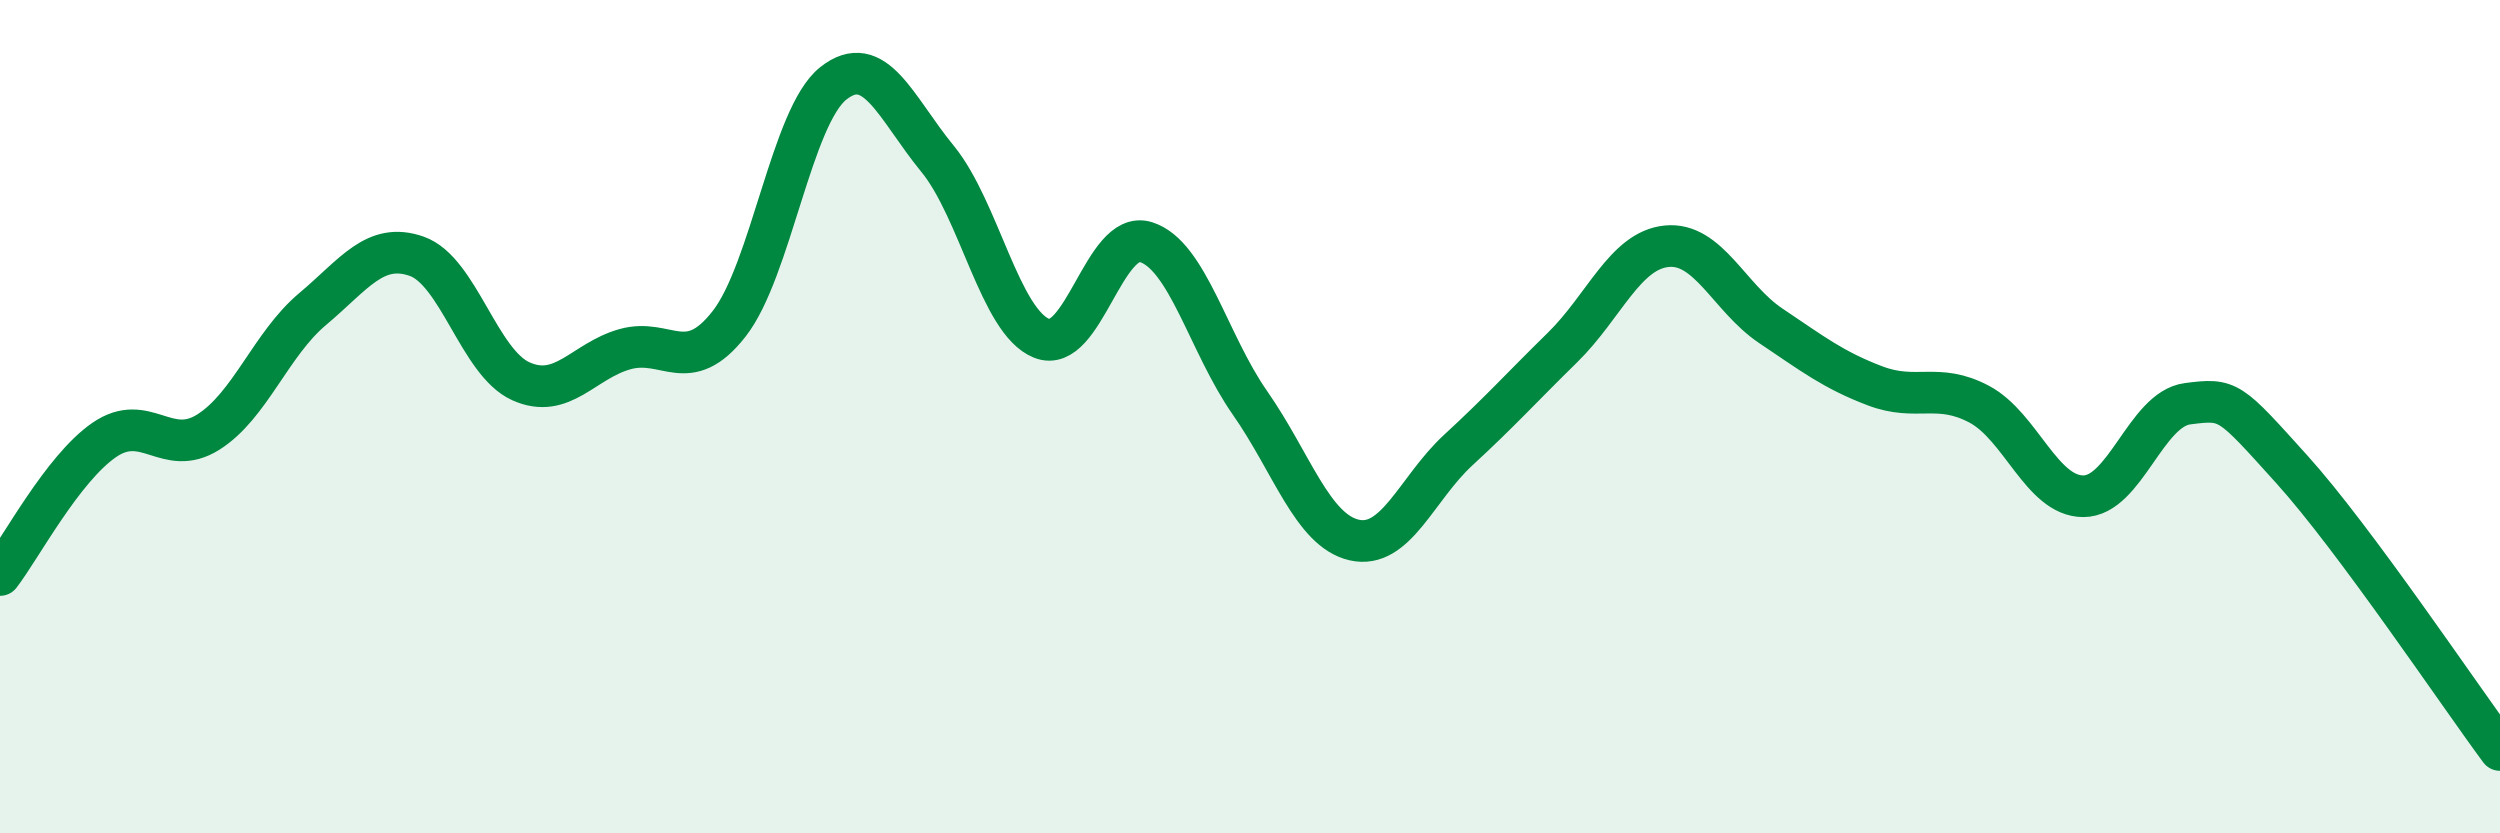
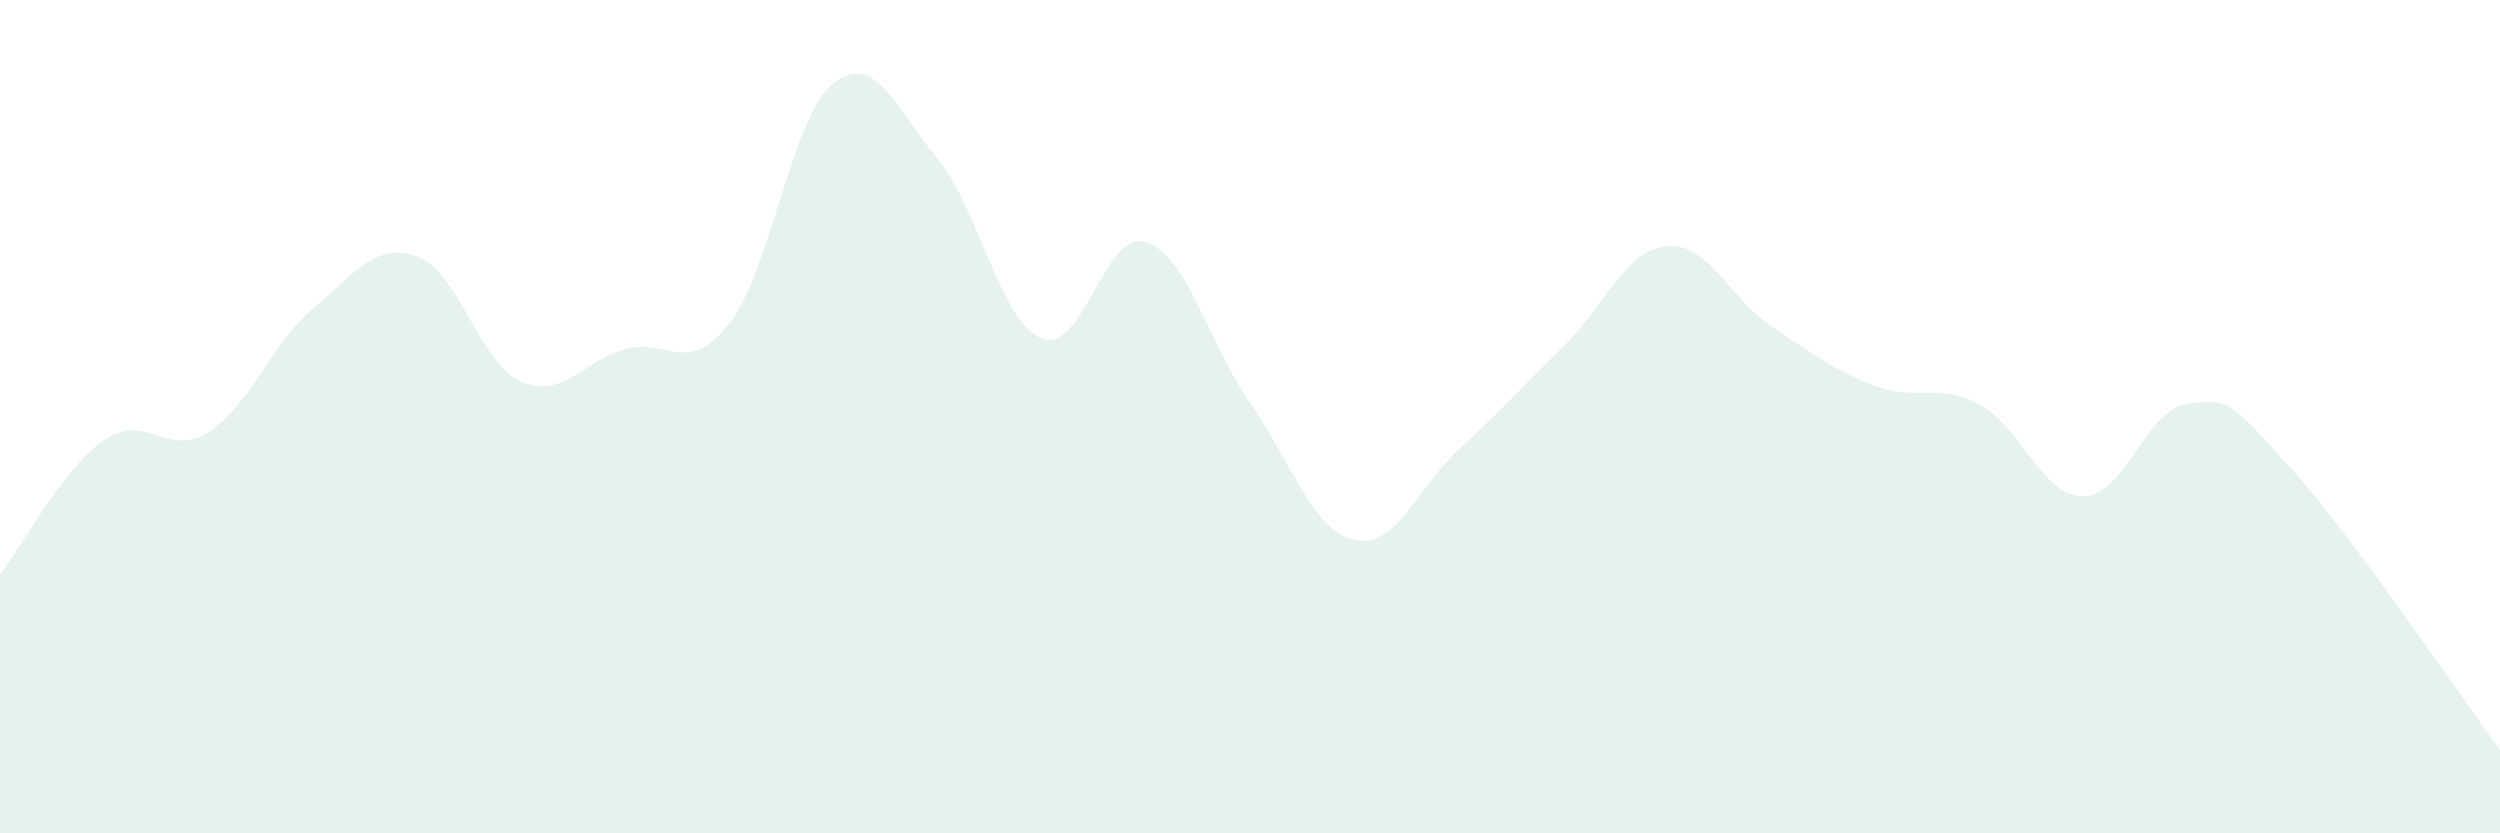
<svg xmlns="http://www.w3.org/2000/svg" width="60" height="20" viewBox="0 0 60 20">
  <path d="M 0,13.8 C 0.5,13.15 1.5,11.25 2.5,10.56 C 3.5,9.87 4,11 5,10.37 C 6,9.74 6.5,8.26 7.5,7.42 C 8.5,6.58 9,5.8 10,6.15 C 11,6.5 11.5,8.7 12.5,9.15 C 13.5,9.6 14,8.66 15,8.38 C 16,8.1 16.5,9.05 17.5,7.77 C 18.5,6.49 19,2.79 20,2 C 21,1.21 21.5,2.59 22.5,3.81 C 23.5,5.03 24,7.72 25,8.12 C 26,8.52 26.5,5.5 27.5,5.81 C 28.5,6.12 29,8.24 30,9.67 C 31,11.1 31.5,12.73 32.5,12.96 C 33.5,13.19 34,11.72 35,10.8 C 36,9.88 36.5,9.32 37.5,8.34 C 38.5,7.36 39,6.01 40,5.91 C 41,5.81 41.5,7.15 42.5,7.82 C 43.5,8.49 44,8.88 45,9.26 C 46,9.64 46.5,9.17 47.5,9.7 C 48.5,10.23 49,11.91 50,11.91 C 51,11.91 51.5,9.82 52.5,9.69 C 53.5,9.56 53.5,9.6 55,11.26 C 56.5,12.92 59,16.65 60,18L60 20L0 20Z" fill="#008740" opacity="0.1" stroke-linecap="round" stroke-linejoin="round" />
-   <path d="M 0,13.8 C 0.5,13.15 1.5,11.25 2.5,10.56 C 3.5,9.87 4,11 5,10.37 C 6,9.74 6.5,8.26 7.5,7.42 C 8.5,6.58 9,5.8 10,6.15 C 11,6.5 11.5,8.7 12.5,9.15 C 13.5,9.6 14,8.66 15,8.38 C 16,8.1 16.5,9.05 17.5,7.77 C 18.5,6.49 19,2.79 20,2 C 21,1.21 21.5,2.59 22.5,3.81 C 23.5,5.03 24,7.72 25,8.12 C 26,8.52 26.5,5.5 27.5,5.81 C 28.5,6.12 29,8.24 30,9.67 C 31,11.1 31.5,12.73 32.5,12.96 C 33.5,13.19 34,11.72 35,10.8 C 36,9.88 36.5,9.32 37.5,8.34 C 38.5,7.36 39,6.01 40,5.91 C 41,5.81 41.5,7.15 42.5,7.82 C 43.5,8.49 44,8.88 45,9.26 C 46,9.64 46.5,9.17 47.5,9.7 C 48.5,10.23 49,11.91 50,11.91 C 51,11.91 51.5,9.82 52.5,9.69 C 53.5,9.56 53.5,9.6 55,11.26 C 56.5,12.92 59,16.65 60,18" stroke="#008740" stroke-width="1" fill="none" stroke-linecap="round" stroke-linejoin="round" />
</svg>